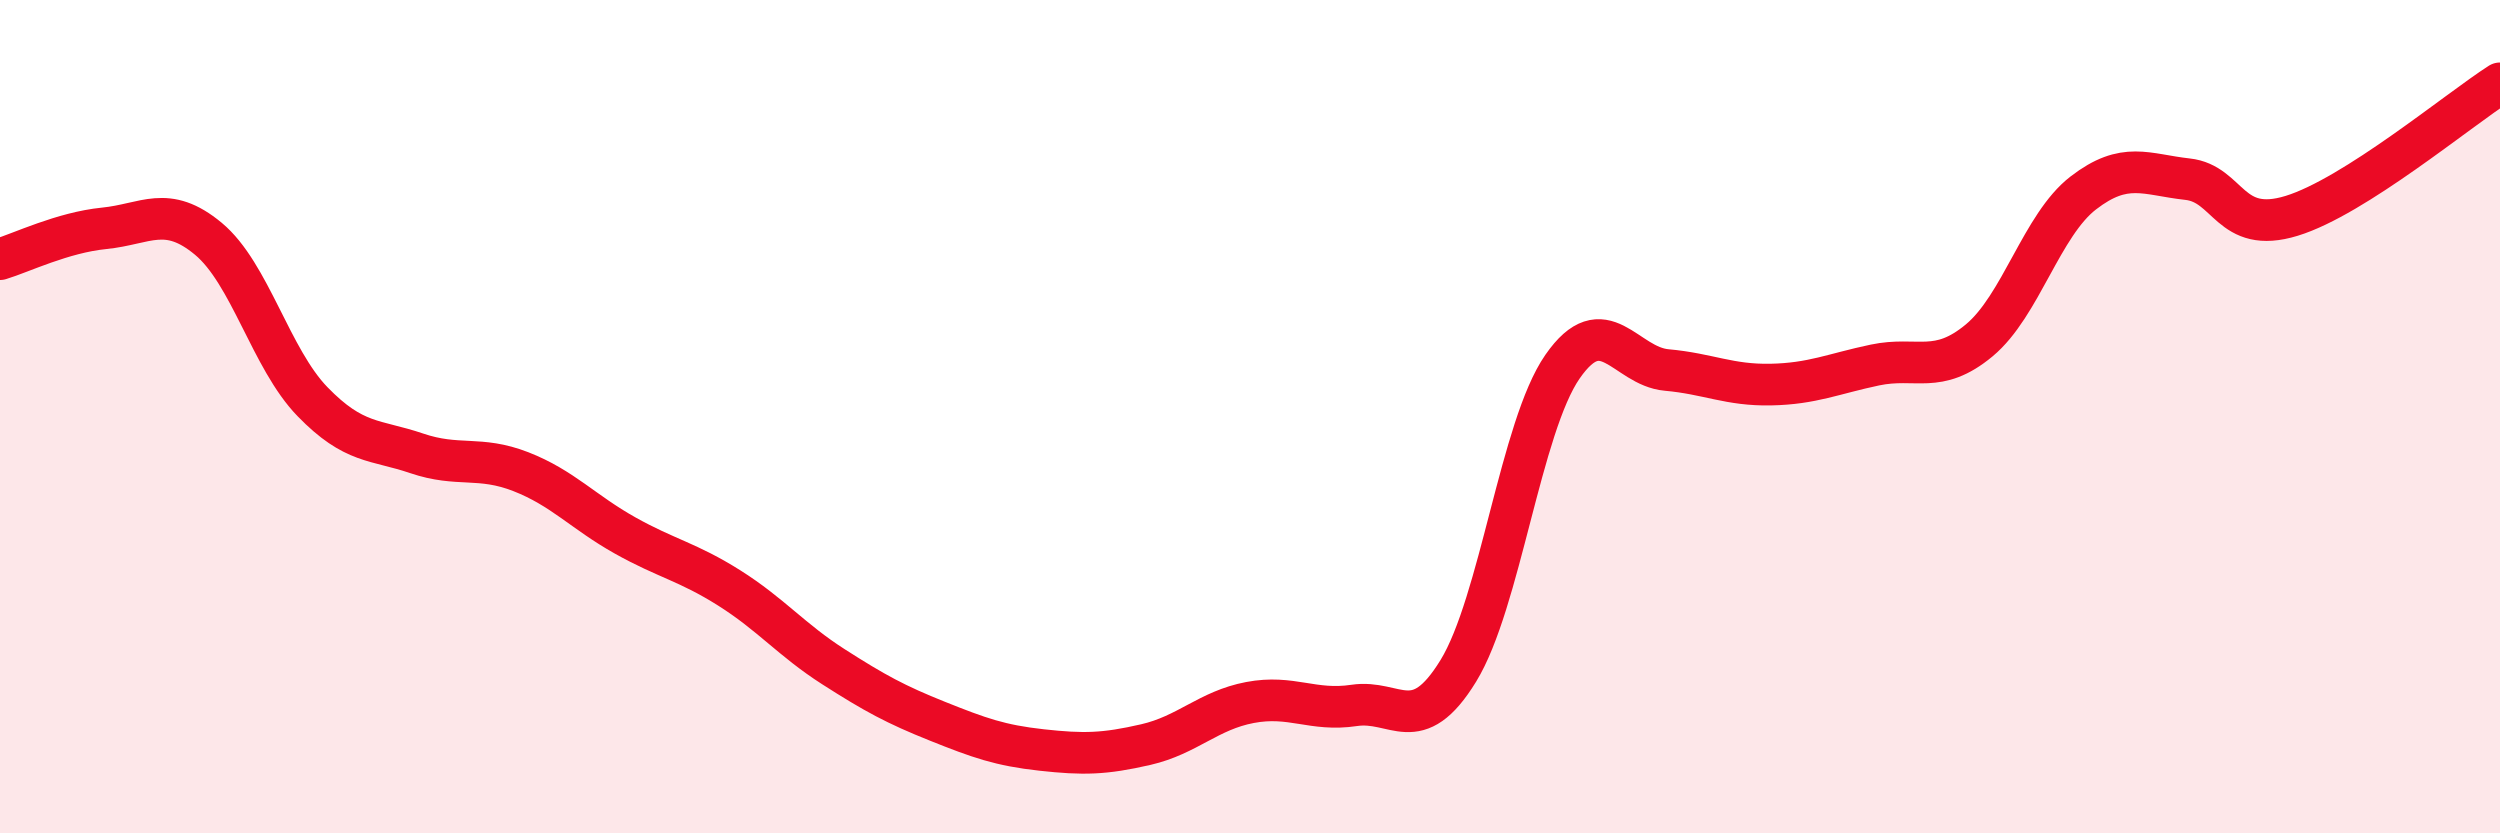
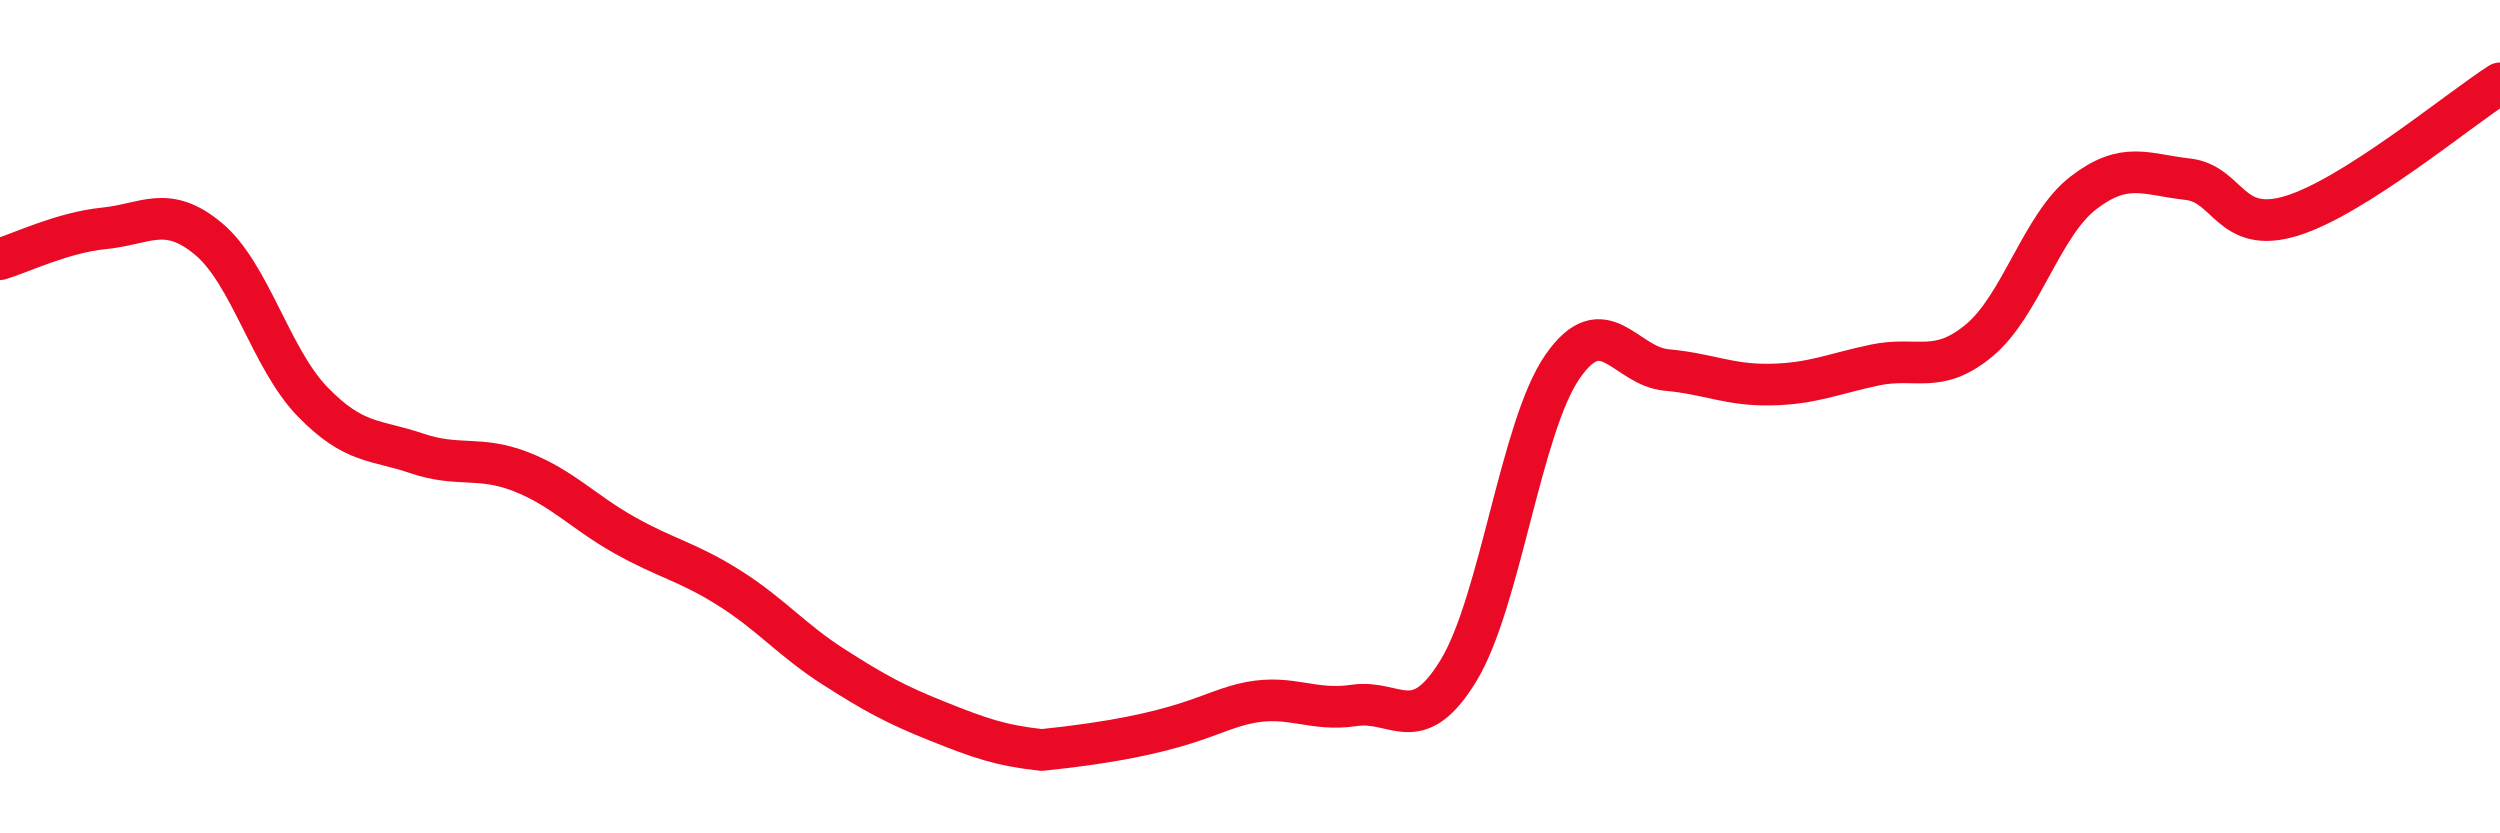
<svg xmlns="http://www.w3.org/2000/svg" width="60" height="20" viewBox="0 0 60 20">
-   <path d="M 0,6.22 C 0.5,6.07 1.5,5.58 2.5,5.48 C 3.5,5.38 4,4.9 5,5.73 C 6,6.56 6.5,8.61 7.5,9.64 C 8.5,10.67 9,10.54 10,10.88 C 11,11.22 11.5,10.93 12.5,11.32 C 13.5,11.71 14,12.29 15,12.85 C 16,13.41 16.5,13.48 17.5,14.11 C 18.5,14.74 19,15.36 20,16 C 21,16.64 21.5,16.91 22.5,17.31 C 23.5,17.71 24,17.89 25,18 C 26,18.11 26.5,18.1 27.5,17.87 C 28.5,17.64 29,17.05 30,16.86 C 31,16.67 31.5,17.08 32.5,16.93 C 33.5,16.78 34,17.73 35,16.1 C 36,14.47 36.5,10.24 37.5,8.8 C 38.5,7.36 39,8.79 40,8.88 C 41,8.97 41.5,9.25 42.5,9.23 C 43.5,9.21 44,8.97 45,8.76 C 46,8.55 46.5,9 47.5,8.17 C 48.5,7.34 49,5.4 50,4.63 C 51,3.86 51.5,4.19 52.5,4.3 C 53.5,4.41 53.5,5.64 55,5.18 C 56.5,4.72 59,2.64 60,2L60 20L0 20Z" fill="#EB0A25" opacity="0.1" stroke-linecap="round" stroke-linejoin="round" />
-   <path d="M 0,6.22 C 0.5,6.07 1.5,5.58 2.5,5.48 C 3.5,5.38 4,4.9 5,5.73 C 6,6.56 6.5,8.61 7.5,9.64 C 8.5,10.67 9,10.54 10,10.88 C 11,11.22 11.5,10.93 12.5,11.32 C 13.5,11.71 14,12.29 15,12.85 C 16,13.41 16.5,13.48 17.5,14.11 C 18.5,14.74 19,15.36 20,16 C 21,16.64 21.5,16.91 22.5,17.31 C 23.5,17.71 24,17.89 25,18 C 26,18.11 26.5,18.1 27.5,17.87 C 28.5,17.64 29,17.05 30,16.86 C 31,16.67 31.5,17.08 32.5,16.93 C 33.5,16.78 34,17.73 35,16.1 C 36,14.47 36.5,10.24 37.5,8.8 C 38.5,7.36 39,8.79 40,8.88 C 41,8.97 41.5,9.25 42.5,9.23 C 43.5,9.21 44,8.97 45,8.76 C 46,8.55 46.5,9 47.5,8.17 C 48.5,7.34 49,5.4 50,4.63 C 51,3.86 51.5,4.19 52.5,4.3 C 53.5,4.41 53.5,5.64 55,5.18 C 56.5,4.72 59,2.64 60,2" stroke="#EB0A25" stroke-width="1" fill="none" stroke-linecap="round" stroke-linejoin="round" />
+   <path d="M 0,6.22 C 0.5,6.07 1.5,5.58 2.5,5.48 C 3.5,5.38 4,4.9 5,5.73 C 6,6.56 6.5,8.61 7.5,9.64 C 8.5,10.67 9,10.54 10,10.88 C 11,11.22 11.5,10.93 12.5,11.32 C 13.5,11.71 14,12.29 15,12.85 C 16,13.41 16.5,13.48 17.5,14.11 C 18.5,14.74 19,15.36 20,16 C 21,16.64 21.5,16.91 22.5,17.31 C 23.5,17.71 24,17.89 25,18 C 28.5,17.64 29,17.05 30,16.86 C 31,16.67 31.5,17.08 32.5,16.93 C 33.5,16.78 34,17.73 35,16.1 C 36,14.47 36.5,10.24 37.5,8.8 C 38.5,7.36 39,8.79 40,8.88 C 41,8.97 41.5,9.25 42.5,9.23 C 43.5,9.21 44,8.97 45,8.76 C 46,8.55 46.5,9 47.5,8.17 C 48.5,7.34 49,5.4 50,4.63 C 51,3.86 51.5,4.19 52.5,4.3 C 53.5,4.41 53.5,5.64 55,5.18 C 56.5,4.72 59,2.64 60,2" stroke="#EB0A25" stroke-width="1" fill="none" stroke-linecap="round" stroke-linejoin="round" />
</svg>